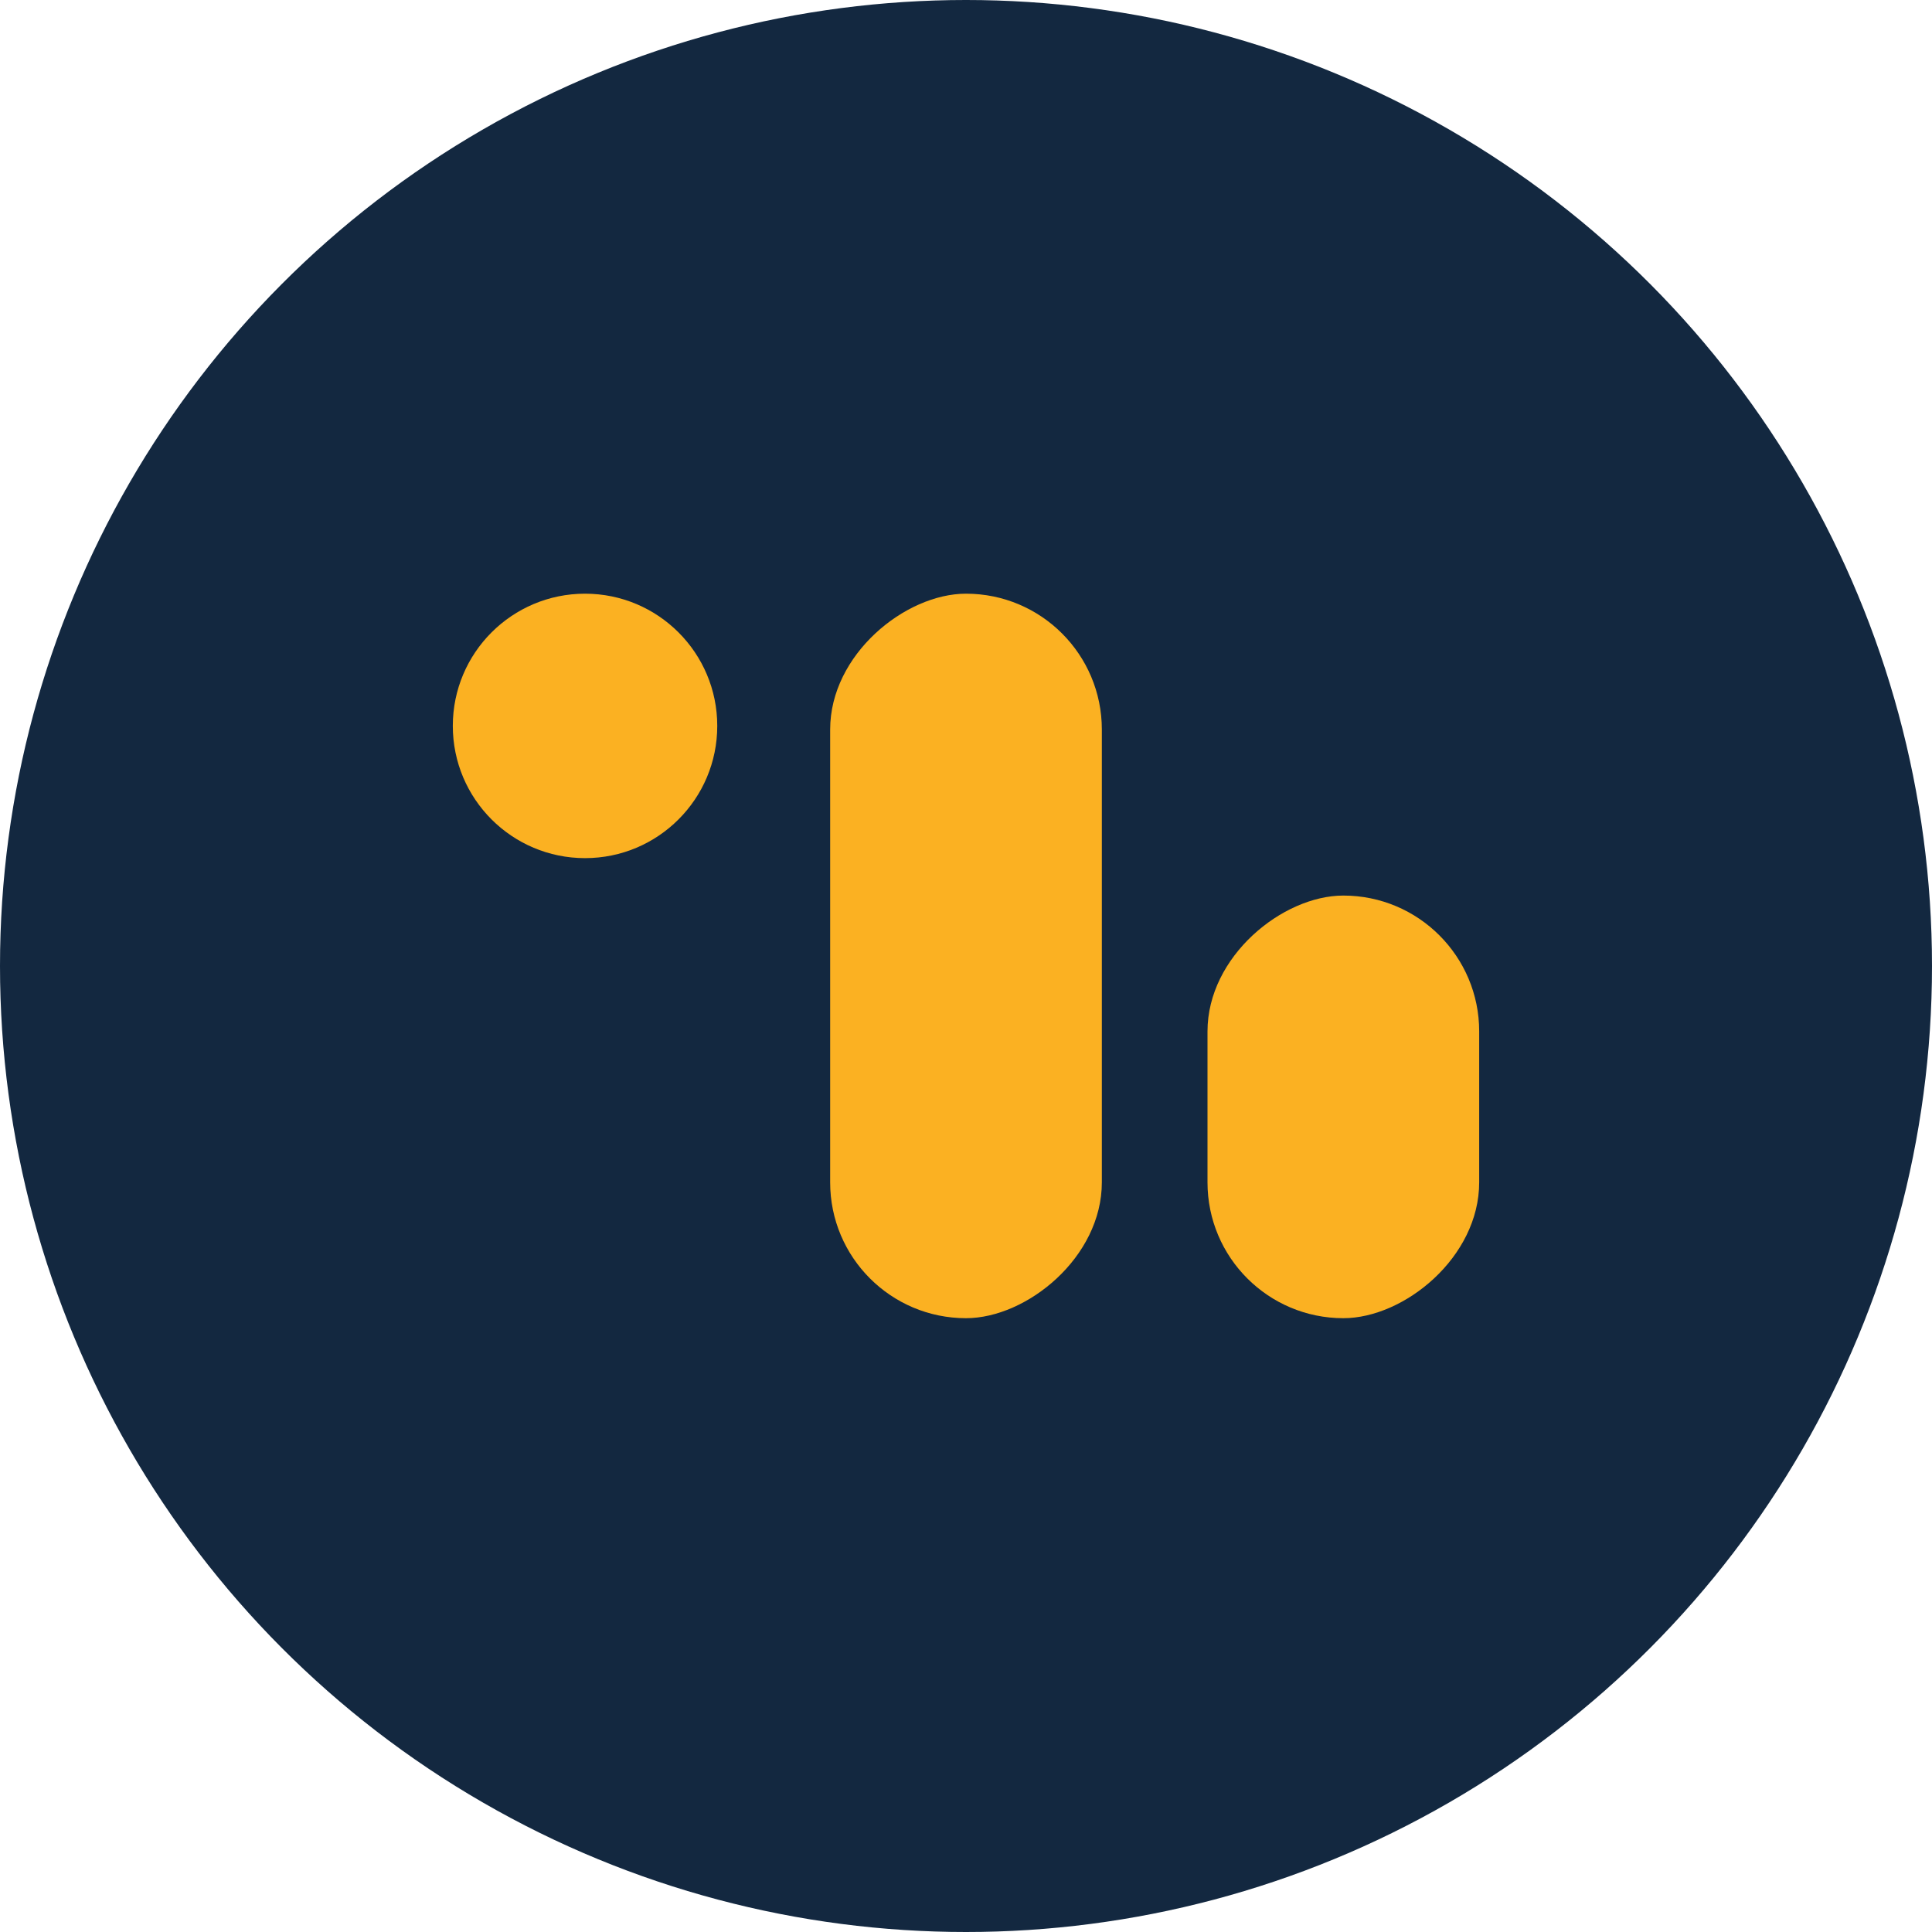
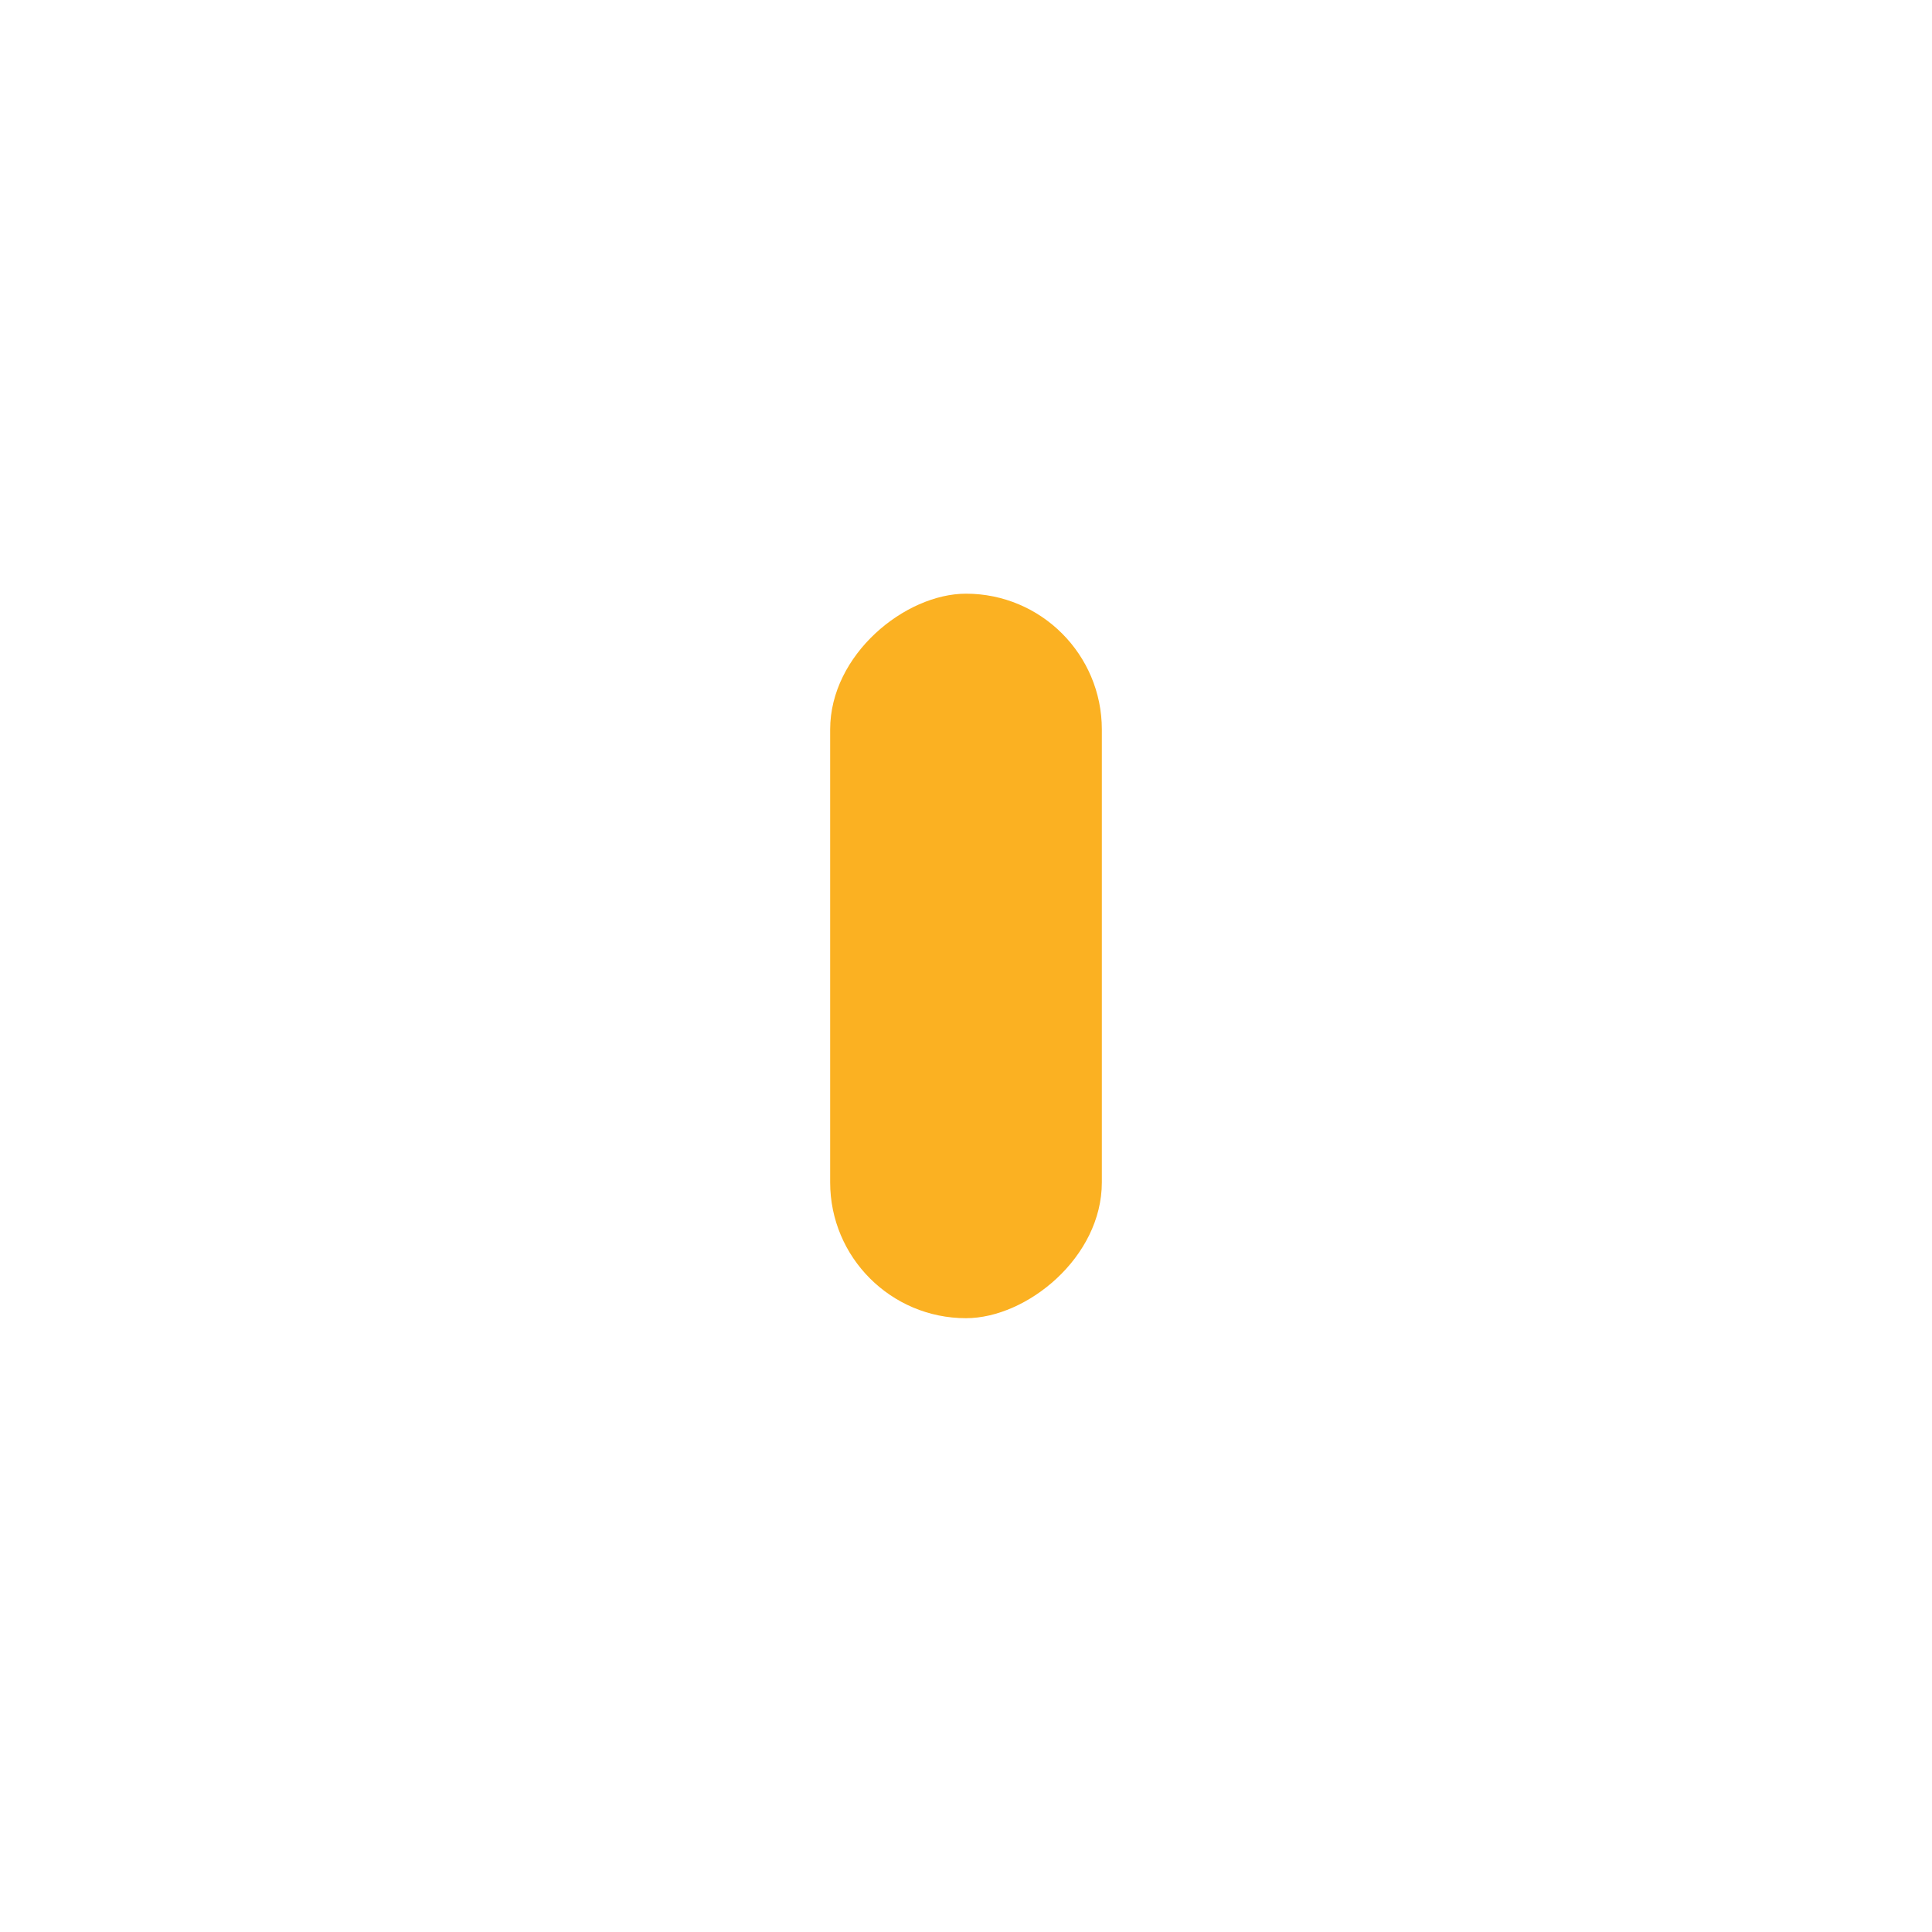
<svg xmlns="http://www.w3.org/2000/svg" width="48" height="48" viewBox="0 0 48 48" fill="none">
-   <circle cx="24" cy="24" r="24" fill="#132840" />
  <rect x="27.375" y="14.75" width="18" height="6.75" rx="3.375" transform="rotate(90 27.375 14.75)" fill="#FBB122" />
-   <rect x="36.75" y="22.25" width="10.5" height="6.75" rx="3.375" transform="rotate(90 36.75 22.25)" fill="#FBB122" />
-   <circle cx="14.535" cy="18.035" r="3.285" transform="rotate(90 14.535 18.035)" fill="#FBB122" />
</svg>